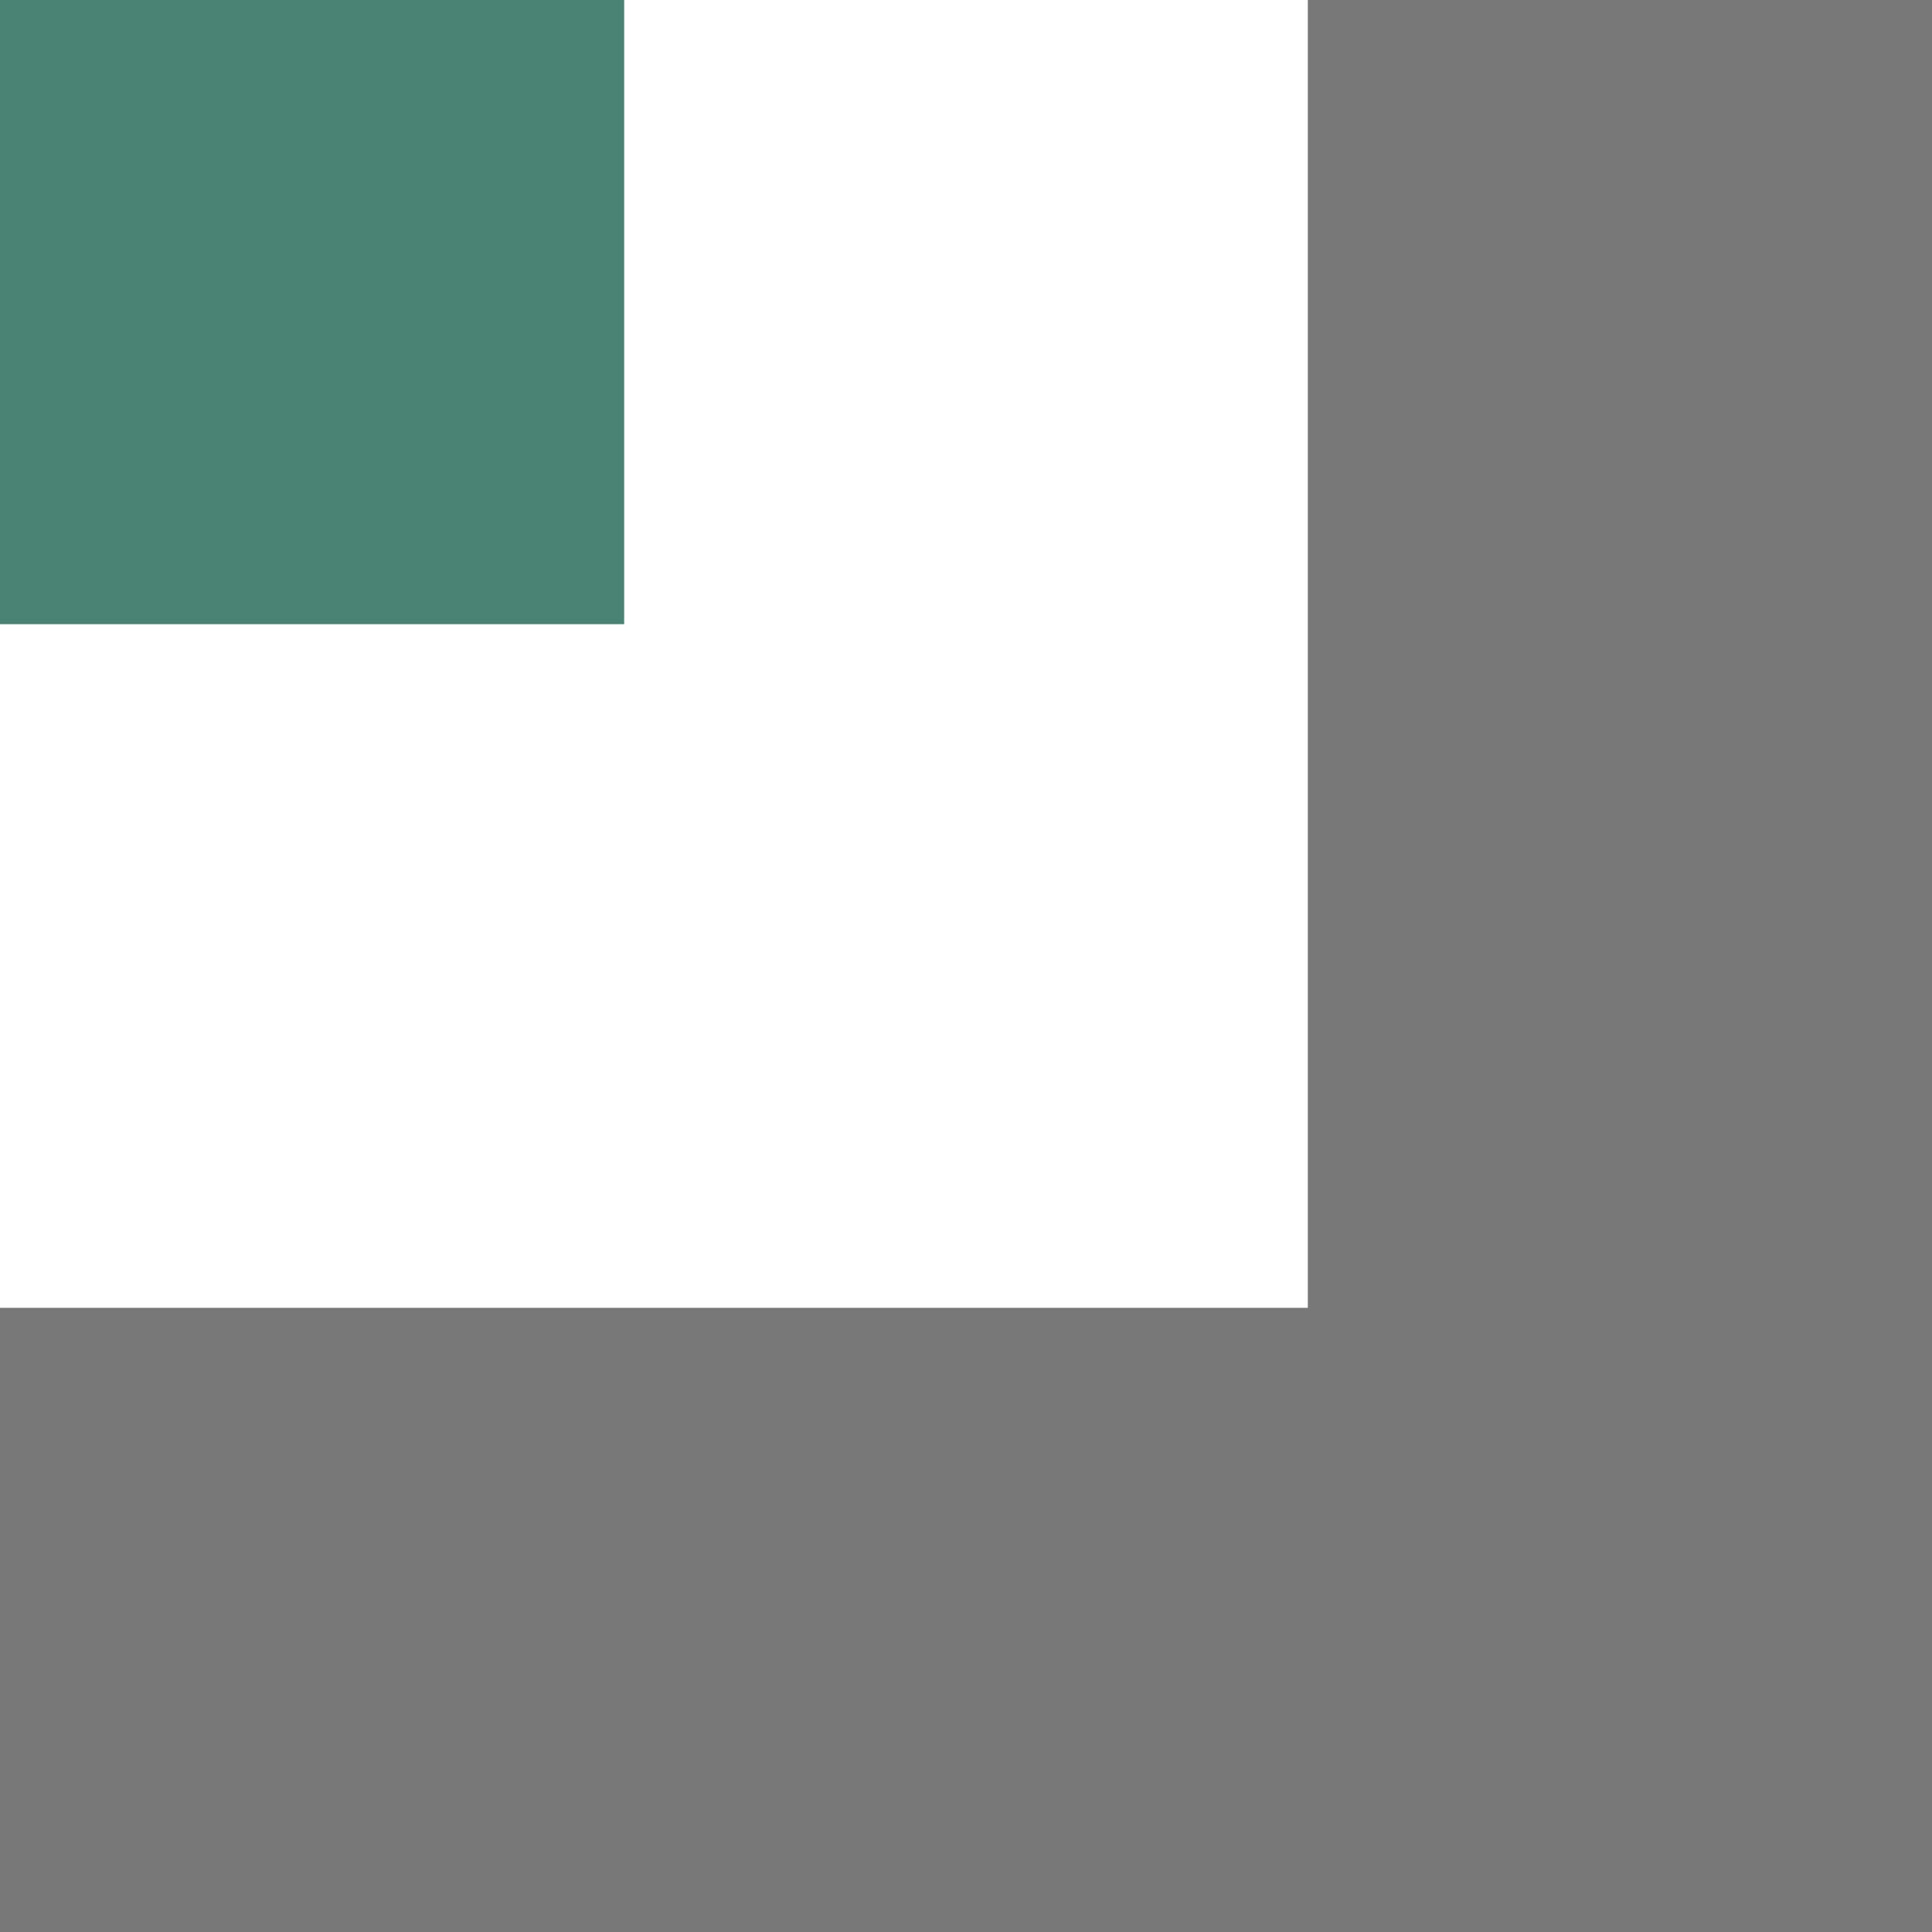
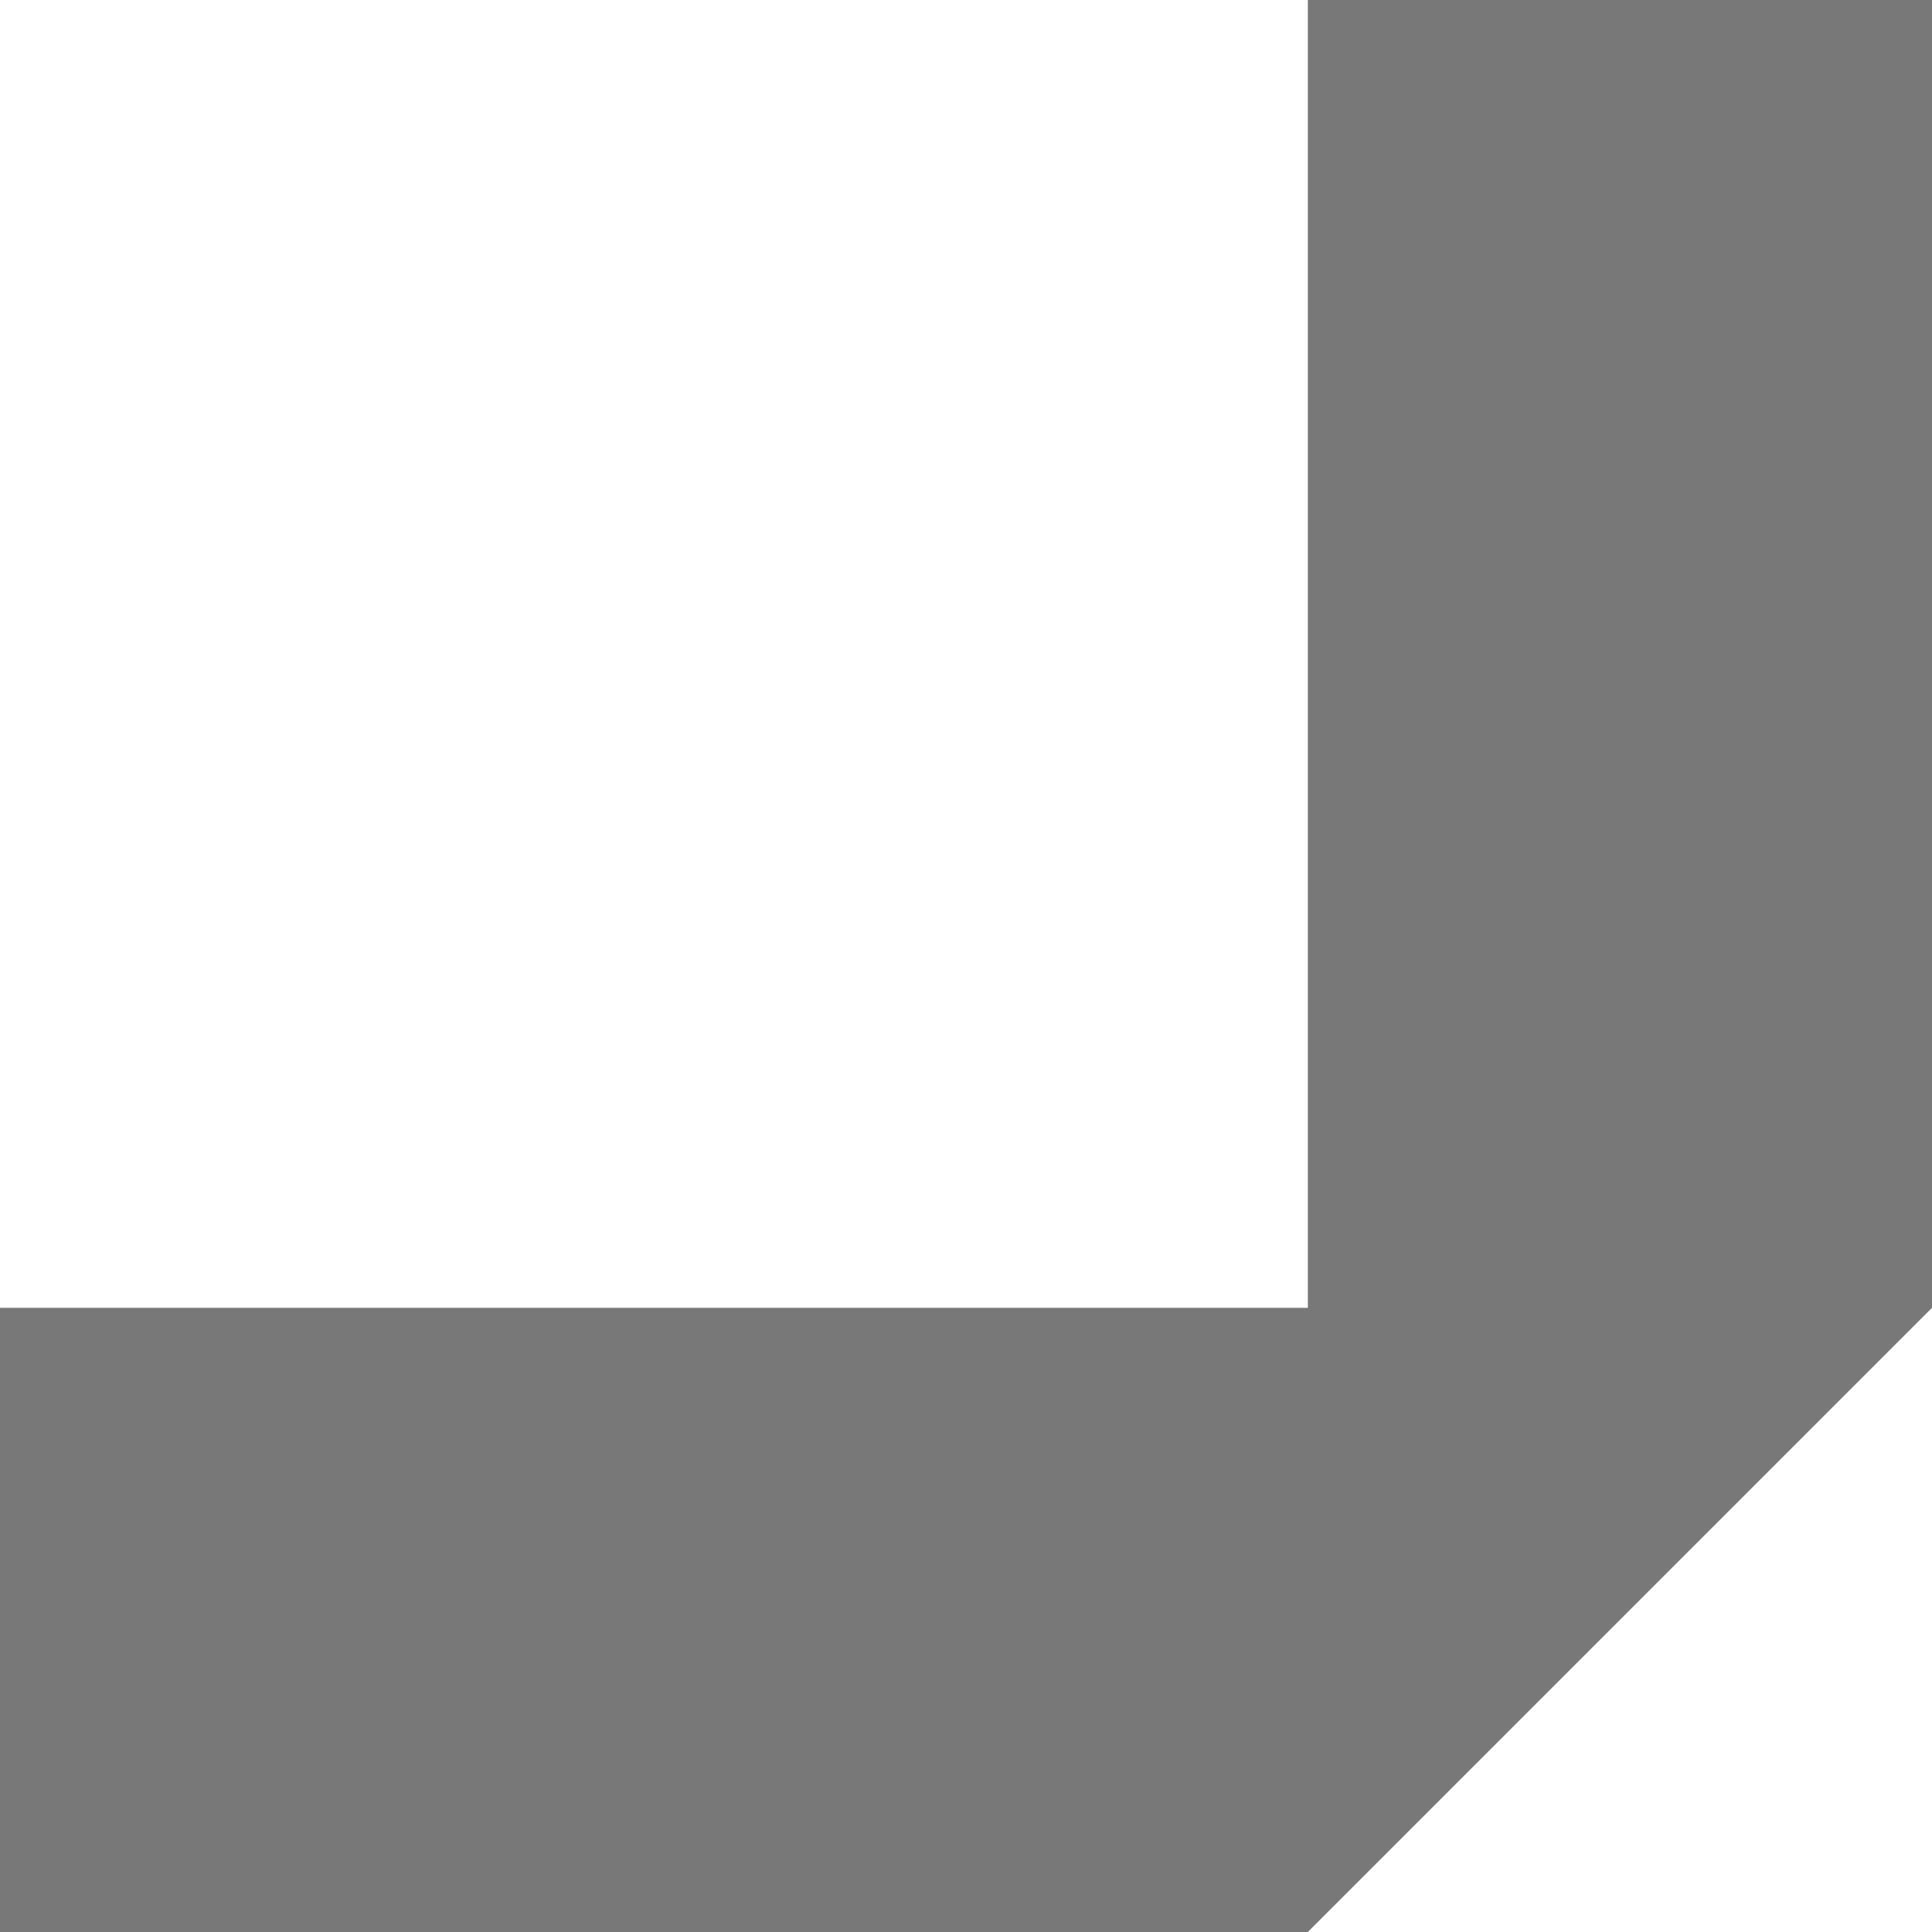
<svg xmlns="http://www.w3.org/2000/svg" width="30" height="30" viewBox="0 0 30 30" fill="none">
-   <path fill-rule="evenodd" clip-rule="evenodd" d="M30 20.308L30 0L20.308 0L20.308 20.308L0 20.308L0 30L20.308 30H30L30 20.308Z" fill="#787878" />
-   <rect x="9.692" width="9.692" height="9.692" transform="rotate(90 9.692 0)" fill="#4A8373" />
+   <path fill-rule="evenodd" clip-rule="evenodd" d="M30 20.308L30 0L20.308 0L20.308 20.308L0 20.308L0 30L20.308 30L30 20.308Z" fill="#787878" />
</svg>